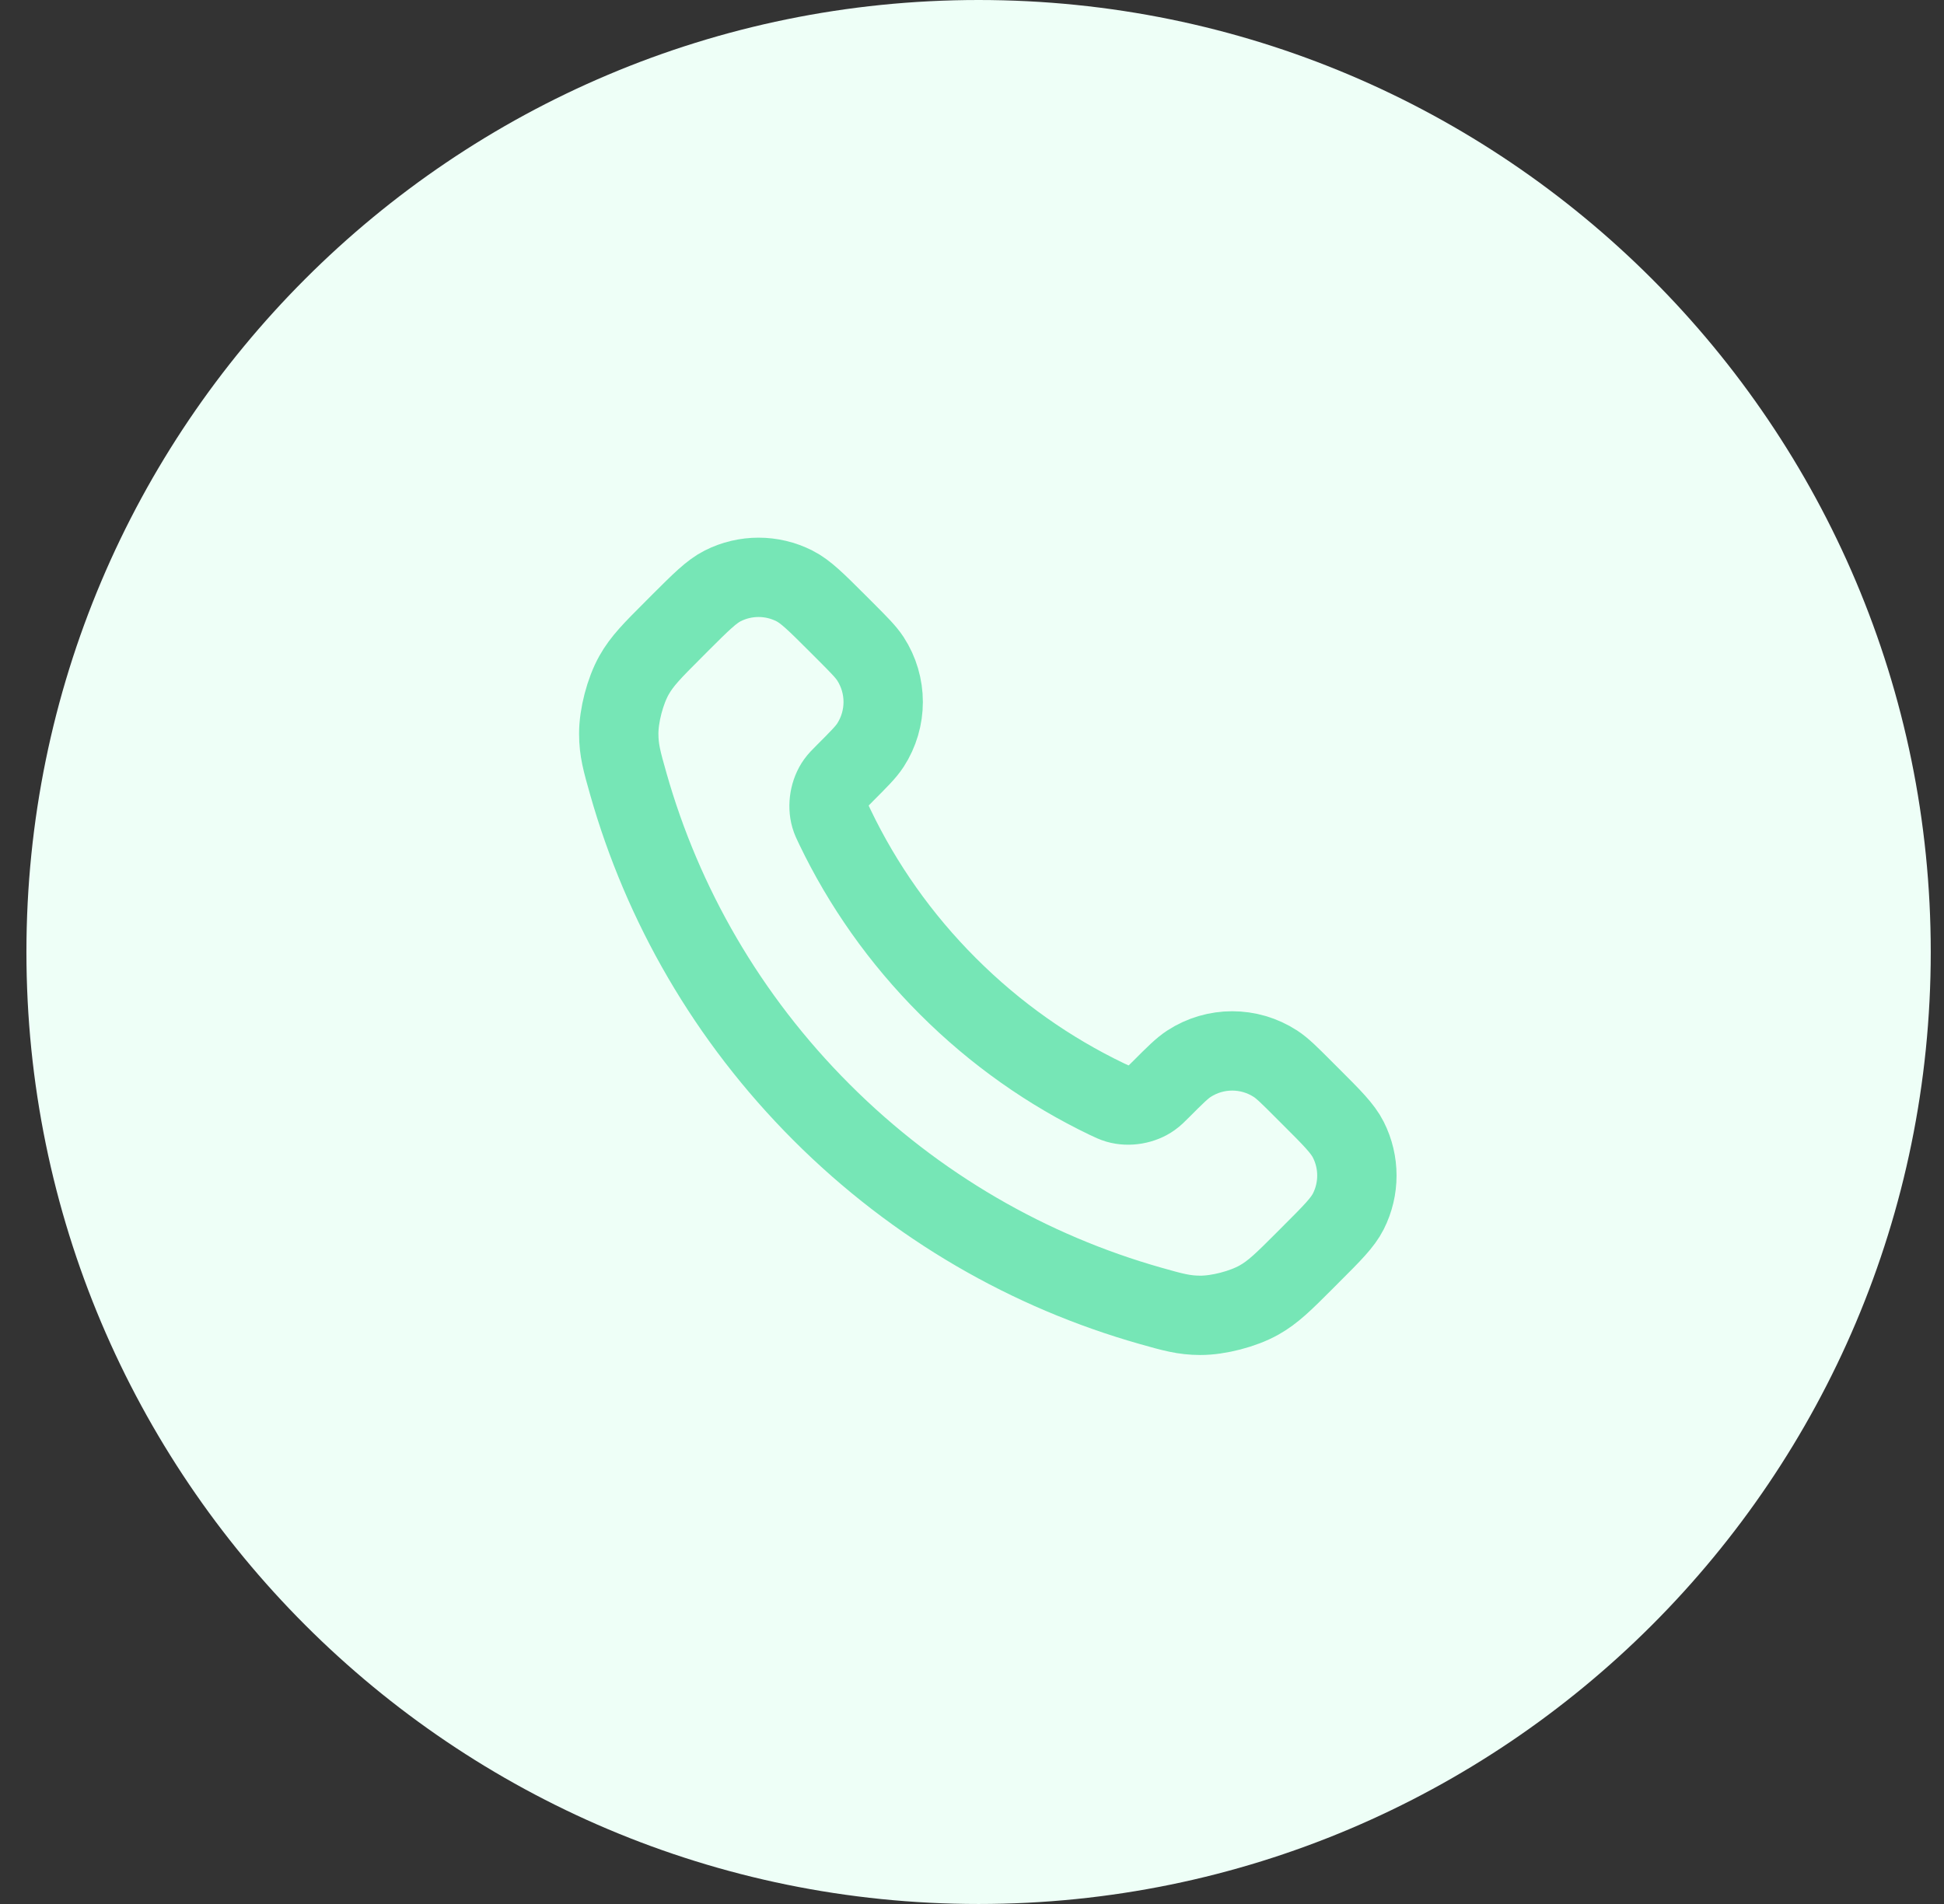
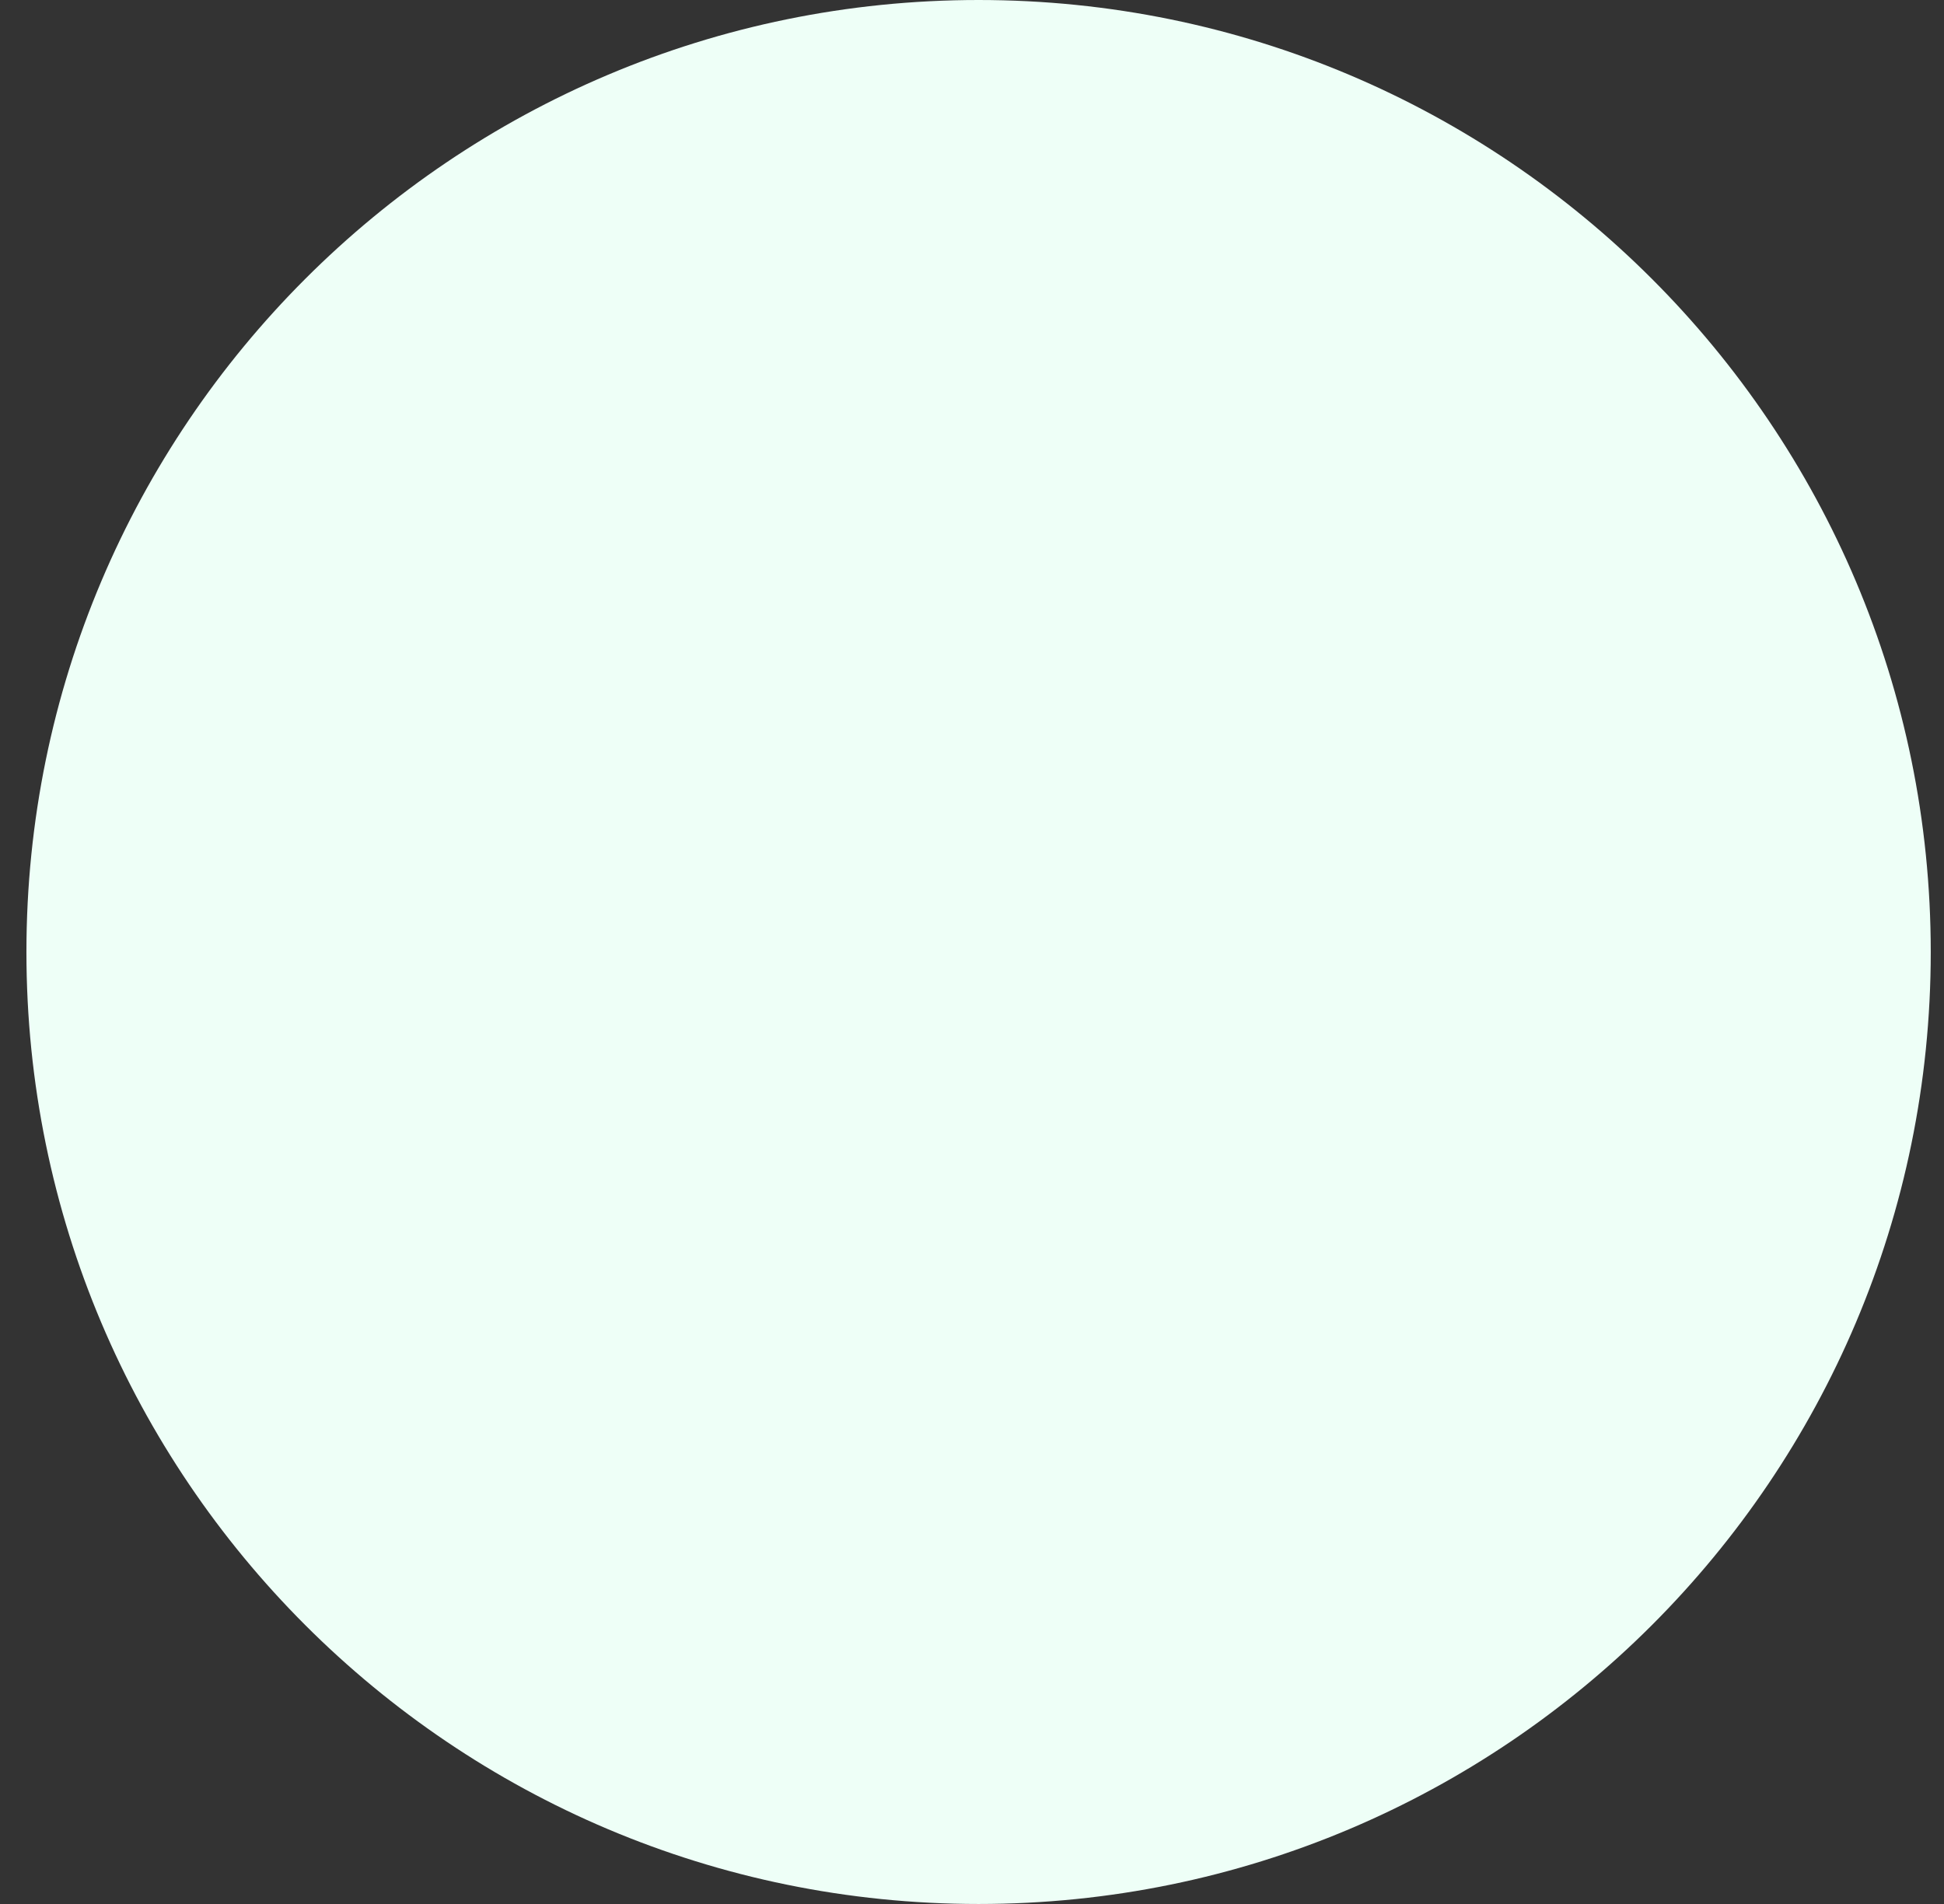
<svg xmlns="http://www.w3.org/2000/svg" width="49" height="48" viewBox="0 0 49 48" fill="none">
  <rect x="0" y="0" width="49" height="48" fill="#333333" stroke="none" />
  <path d="M0.666 24C0.666 10.745 11.411 0 24.666 0C37.921 0 48.666 10.745 48.666 24C48.666 37.255 37.921 48 24.666 48C11.411 48 0.666 37.255 0.666 24Z" fill="#EEFFF7" />
-   <path d="M21.046 20.853C21.742 22.303 22.691 23.662 23.893 24.863C25.094 26.065 26.453 27.014 27.902 27.71C28.027 27.769 28.09 27.799 28.168 27.822C28.449 27.904 28.793 27.845 29.03 27.675C29.097 27.628 29.154 27.57 29.269 27.456C29.618 27.106 29.793 26.932 29.969 26.817C30.632 26.386 31.486 26.386 32.149 26.817C32.325 26.932 32.5 27.106 32.849 27.456L33.044 27.651C33.576 28.182 33.842 28.448 33.986 28.733C34.273 29.301 34.273 29.971 33.986 30.539C33.842 30.824 33.576 31.09 33.044 31.621L32.887 31.779C32.357 32.309 32.092 32.574 31.732 32.776C31.333 33 30.712 33.161 30.254 33.16C29.841 33.159 29.559 33.079 28.994 32.919C25.961 32.058 23.099 30.433 20.711 28.045C18.323 25.657 16.698 22.795 15.837 19.761C15.677 19.197 15.597 18.915 15.596 18.502C15.594 18.044 15.756 17.423 15.98 17.024C16.182 16.664 16.447 16.399 16.977 15.869L17.134 15.711C17.666 15.18 17.932 14.914 18.217 14.77C18.785 14.483 19.455 14.483 20.022 14.77C20.308 14.914 20.573 15.18 21.105 15.711L21.3 15.906C21.649 16.256 21.824 16.431 21.939 16.607C22.369 17.269 22.369 18.124 21.939 18.787C21.824 18.963 21.649 19.137 21.3 19.487C21.186 19.601 21.128 19.659 21.081 19.725C20.91 19.963 20.852 20.307 20.933 20.587C20.956 20.666 20.986 20.729 21.046 20.853Z" stroke="#76E6B6" stroke-width="2" stroke-linecap="round" stroke-linejoin="round" />
</svg>